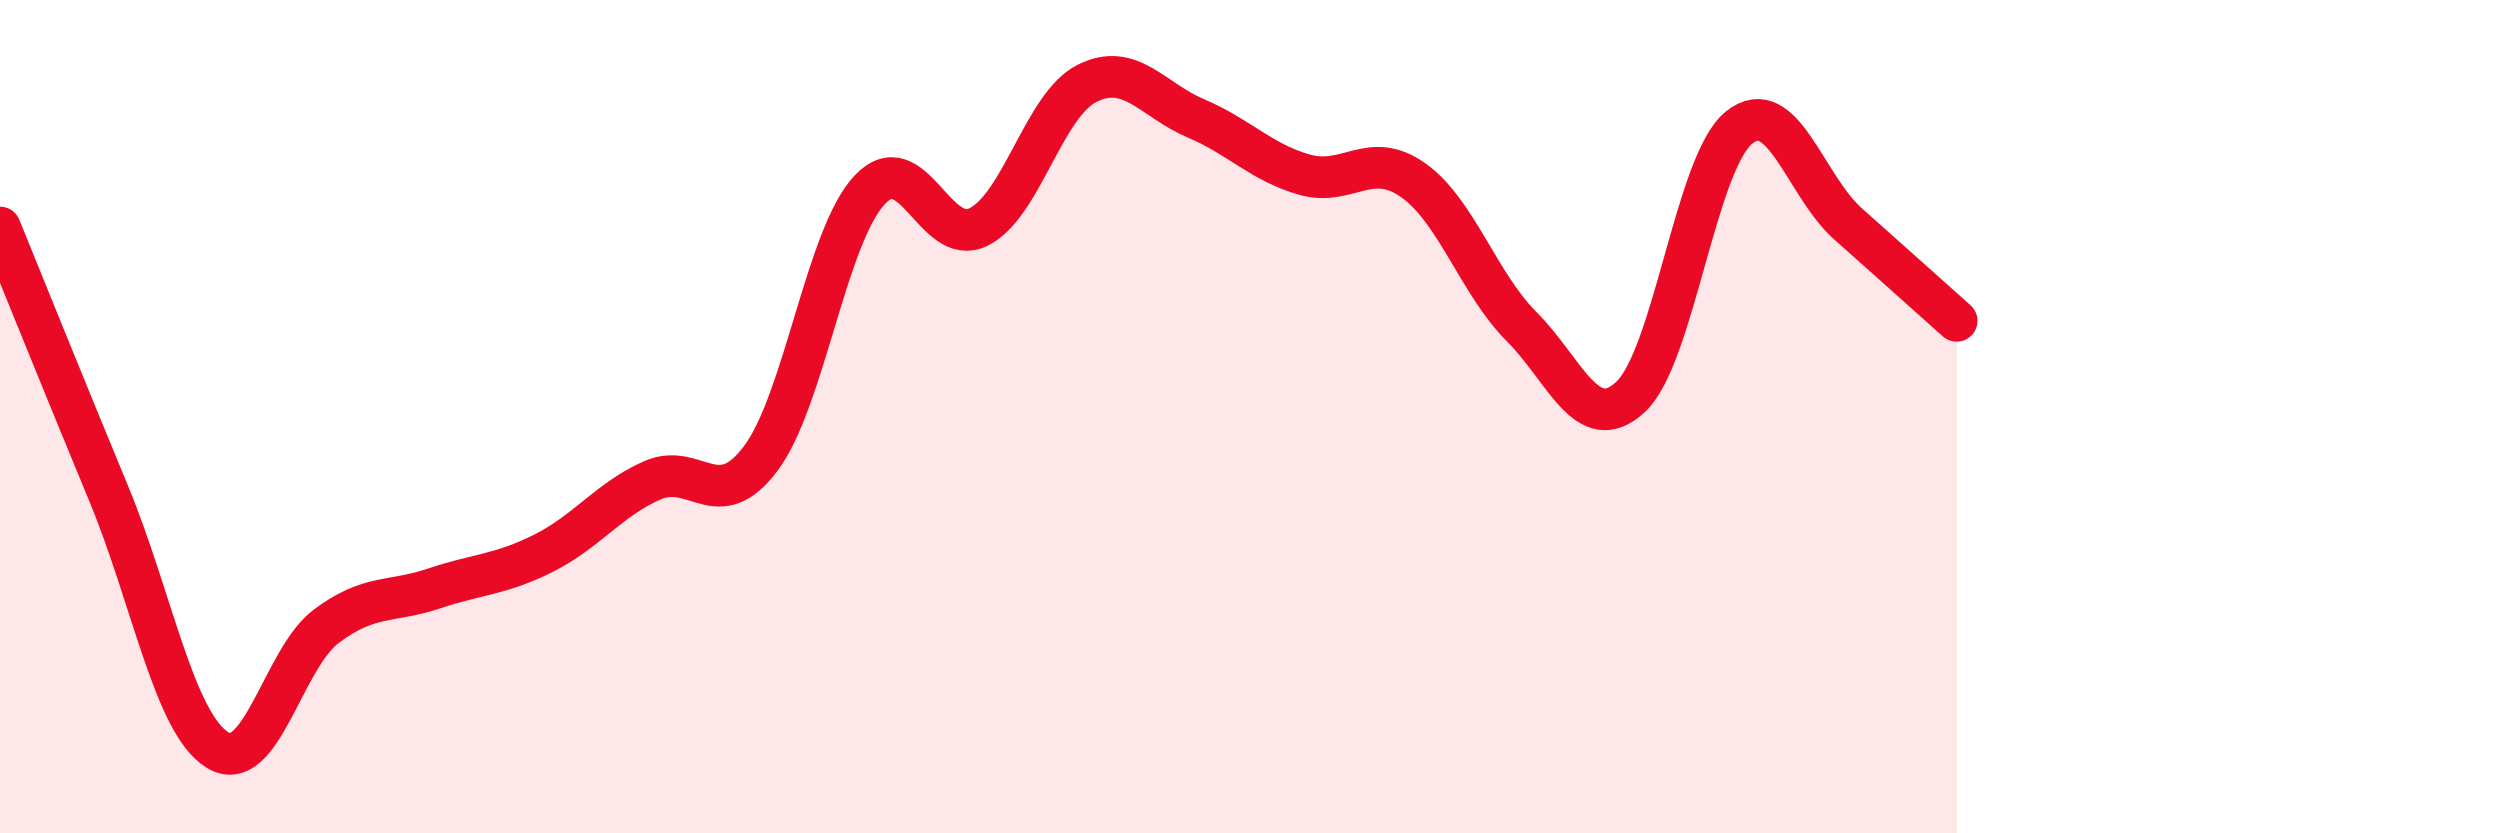
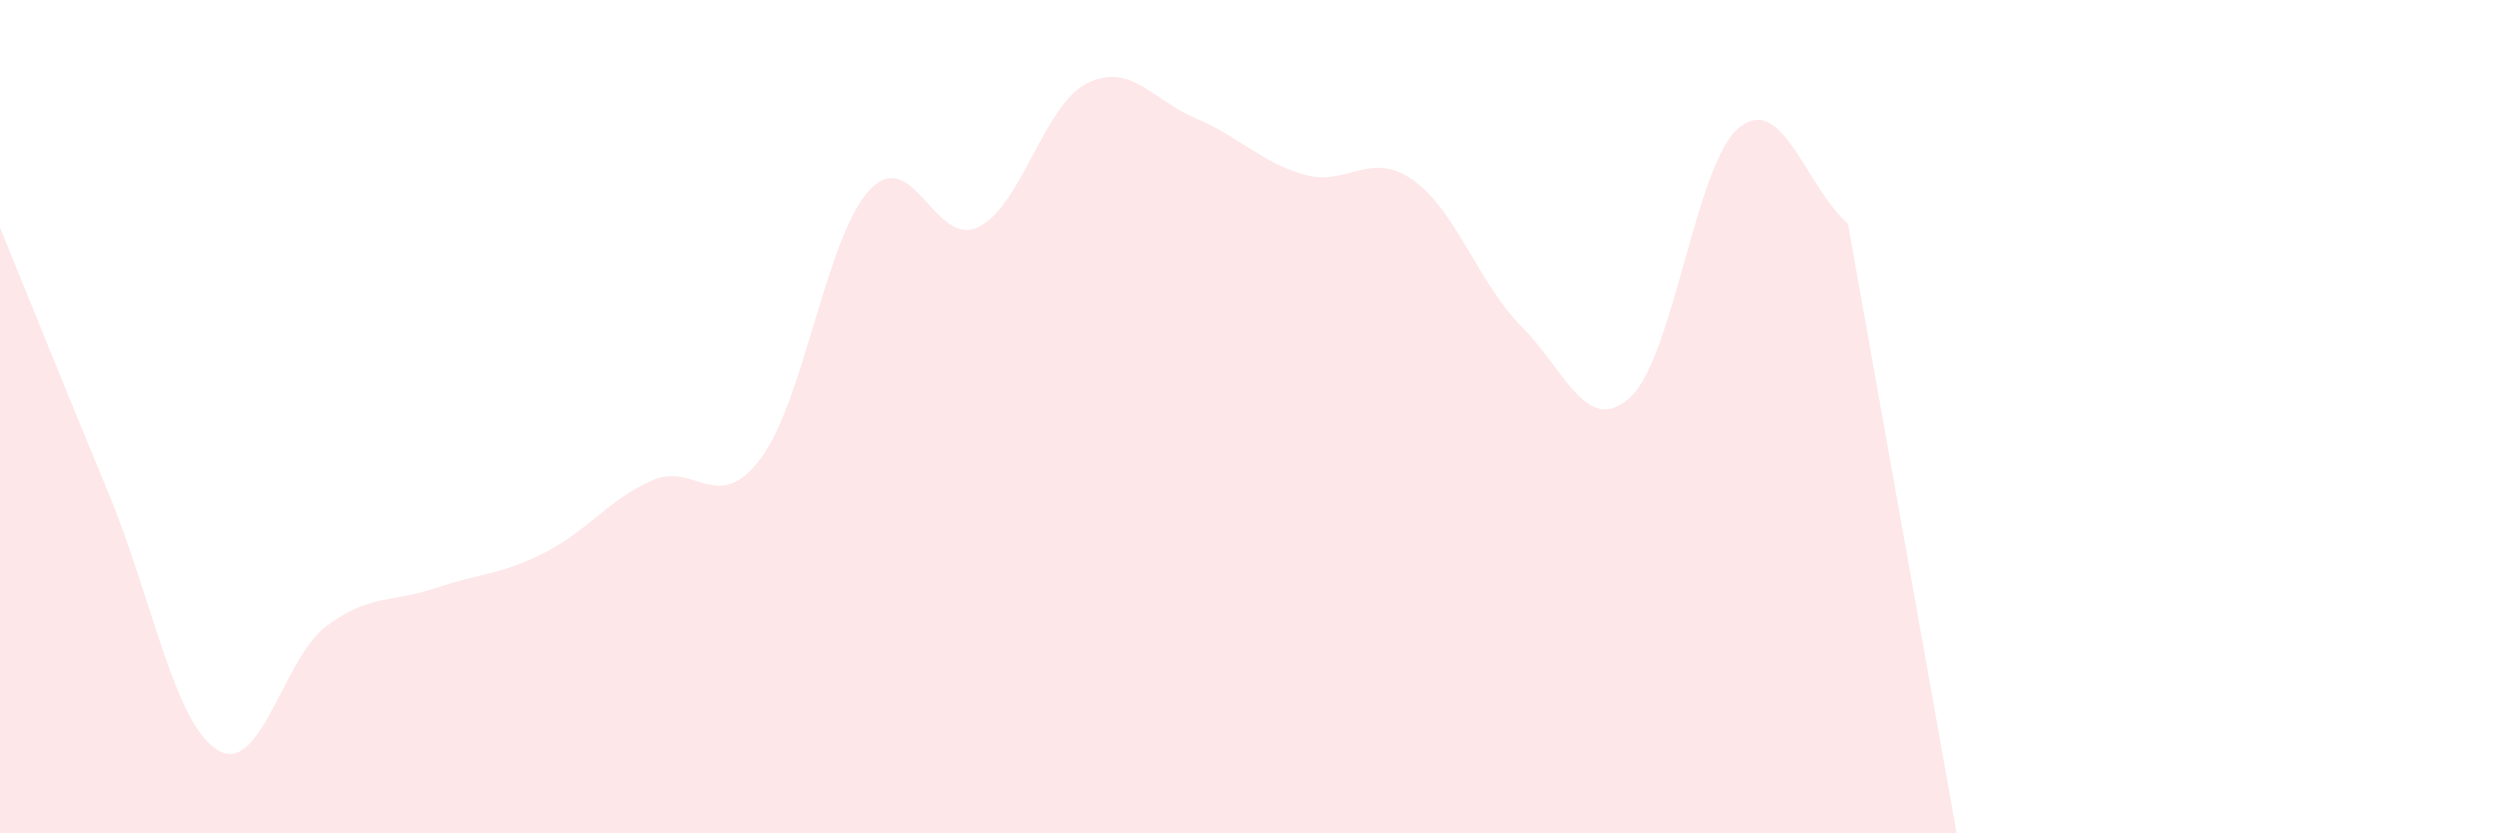
<svg xmlns="http://www.w3.org/2000/svg" width="60" height="20" viewBox="0 0 60 20">
-   <path d="M 0,5.46 C 0.52,6.74 1.57,9.34 2.61,11.85 C 3.65,14.36 4.18,17.36 5.22,18 C 6.26,18.64 6.79,15.81 7.83,15.03 C 8.87,14.25 9.39,14.47 10.43,14.12 C 11.47,13.77 12,13.8 13.04,13.28 C 14.08,12.76 14.61,11.99 15.65,11.53 C 16.69,11.07 17.22,12.39 18.26,11 C 19.3,9.61 19.83,5.67 20.87,4.56 C 21.91,3.45 22.44,5.96 23.48,5.45 C 24.52,4.94 25.05,2.52 26.09,2 C 27.13,1.48 27.66,2.4 28.7,2.84 C 29.74,3.28 30.26,3.89 31.3,4.19 C 32.34,4.49 32.87,3.59 33.91,4.32 C 34.95,5.05 35.48,6.8 36.52,7.84 C 37.56,8.88 38.09,10.49 39.13,9.53 C 40.17,8.57 40.7,3.89 41.74,3.06 C 42.78,2.23 43.31,4.44 44.35,5.37 C 45.39,6.3 46.44,7.23 46.96,7.7L46.96 20L0 20Z" fill="#EB0A25" opacity="0.1" stroke-linecap="round" stroke-linejoin="round" />
-   <path d="M 0,5.46 C 0.52,6.74 1.57,9.34 2.61,11.85 C 3.65,14.36 4.18,17.36 5.22,18 C 6.26,18.64 6.79,15.81 7.83,15.03 C 8.87,14.25 9.39,14.47 10.43,14.12 C 11.47,13.77 12,13.8 13.04,13.28 C 14.08,12.76 14.61,11.99 15.65,11.53 C 16.69,11.07 17.22,12.39 18.26,11 C 19.3,9.61 19.83,5.67 20.87,4.56 C 21.91,3.45 22.44,5.96 23.48,5.45 C 24.52,4.94 25.05,2.52 26.09,2 C 27.13,1.48 27.66,2.4 28.7,2.84 C 29.74,3.28 30.26,3.89 31.3,4.19 C 32.34,4.49 32.87,3.59 33.91,4.32 C 34.95,5.05 35.48,6.8 36.52,7.84 C 37.56,8.88 38.09,10.49 39.13,9.53 C 40.17,8.57 40.7,3.89 41.74,3.06 C 42.78,2.23 43.31,4.44 44.35,5.37 C 45.39,6.3 46.44,7.23 46.96,7.7" stroke="#EB0A25" stroke-width="1" fill="none" stroke-linecap="round" stroke-linejoin="round" />
+   <path d="M 0,5.46 C 0.52,6.74 1.57,9.34 2.61,11.85 C 3.65,14.36 4.18,17.36 5.22,18 C 6.26,18.64 6.79,15.81 7.83,15.03 C 8.87,14.25 9.39,14.47 10.43,14.12 C 11.47,13.77 12,13.8 13.04,13.28 C 14.08,12.76 14.61,11.99 15.65,11.53 C 16.69,11.07 17.22,12.39 18.26,11 C 19.3,9.61 19.83,5.67 20.87,4.56 C 21.91,3.45 22.44,5.96 23.48,5.45 C 24.52,4.94 25.05,2.52 26.09,2 C 27.13,1.48 27.66,2.4 28.7,2.84 C 29.74,3.28 30.26,3.89 31.3,4.19 C 32.34,4.49 32.87,3.59 33.91,4.32 C 34.95,5.05 35.48,6.8 36.52,7.84 C 37.56,8.88 38.09,10.49 39.13,9.53 C 40.17,8.57 40.7,3.89 41.74,3.06 C 42.78,2.23 43.31,4.44 44.35,5.37 L46.96 20L0 20Z" fill="#EB0A25" opacity="0.1" stroke-linecap="round" stroke-linejoin="round" />
</svg>